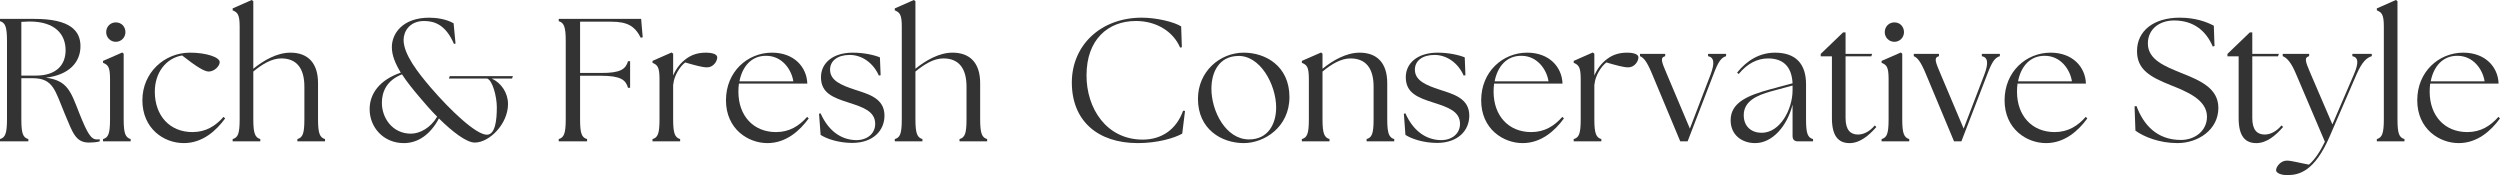
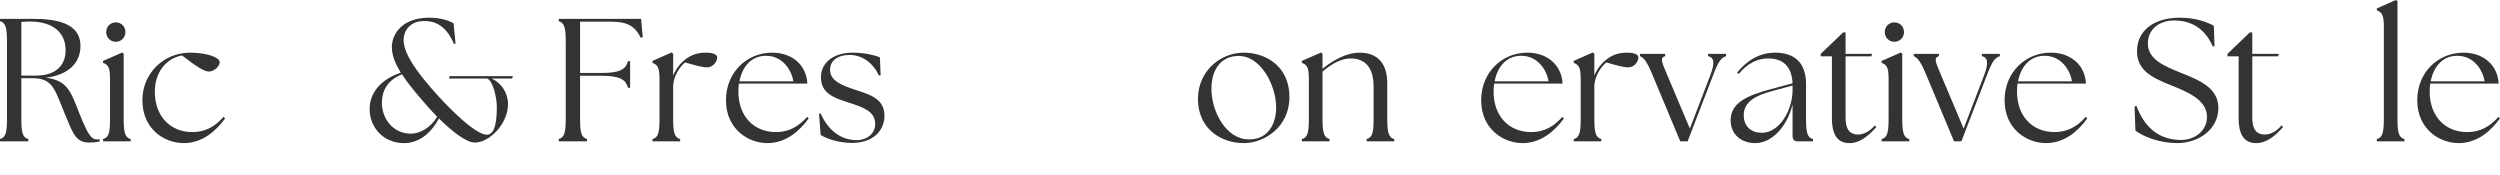
<svg xmlns="http://www.w3.org/2000/svg" id="design" width="371.561" height="26.028" viewBox="0 0 371.561 26.028">
  <defs>
    <style>.cls-1{fill:#333;}</style>
  </defs>
  <path class="cls-1" d="M9.672,17.031c-1.508-3.588-1.716-5.408-4.836-5.408h-1.664v6.084c0,2.132.234,2.73,1.04,2.964v.338H0v-.338c.779-.234,1.04-.832,1.04-2.964V6.11c0-2.132-.261-2.73-1.04-2.964v-.338h5.122c5.278,0,6.838,1.742,6.838,4.056,0,2.444-1.768,4.29-5.148,4.68,3.198.416,3.692,2.002,4.94,5.2,1.248,3.12,1.769,3.978,2.652,3.978.156,0,.286,0,.416-.026v.312c-.39.13-1.066.182-1.586.182-2.002,0-2.418-1.456-3.562-4.16ZM9.75,7.462c0-2.314-1.508-4.264-5.356-4.264l-1.222.052v7.982h2.184c2.99,0,4.395-1.56,4.395-3.77Z" />
  <path class="cls-1" d="M15.313,20.671c.807-.234,1.04-.832,1.04-2.964v-5.98c0-1.82-.312-2.08-1.04-2.392v-.286l2.86-1.248.208.182v9.724c0,2.132.26,2.73,1.04,2.964v.338h-4.108v-.338ZM15.782,4.784c0-.832.624-1.456,1.43-1.456.832,0,1.43.624,1.43,1.456,0,.78-.624,1.43-1.43,1.43-.806,0-1.43-.65-1.43-1.43Z" />
  <path class="cls-1" d="M21.163,14.898c0-4.108,3.276-7.072,7.072-7.072,2.496,0,4.42.702,4.42,1.404,0,.598-.806,1.404-1.638,1.404-.65,0-1.872-.754-3.952-2.392-2.418.416-4.056,2.574-4.056,5.382,0,3.562,2.21,6.006,5.59,6.006,2.002,0,3.432-.91,4.628-2.262l.234.234c-1.326,1.82-3.354,3.667-6.137,3.667-3.016,0-6.162-2.185-6.162-6.371Z" />
-   <path class="cls-1" d="M34.579,20.671c.806-.234,1.04-.832,1.04-2.964V3.926c0-1.82-.338-2.08-1.04-2.392v-.286l2.834-1.248.234.182v10.036c1.508-1.222,3.51-2.392,5.512-2.392,2.549,0,4.108,1.482,4.108,4.524v5.356c0,2.132.26,2.73,1.04,2.964v.338h-4.108v-.338c.807-.234,1.04-.832,1.04-2.964v-4.836c0-2.704-1.144-4.187-3.432-4.187-1.43,0-2.834.858-4.16,1.95v7.072c0,2.132.26,2.73,1.04,2.964v.338h-4.108v-.338Z" />
  <path class="cls-1" d="M65.233,17.603c-1.248,2.366-3.094,3.667-5.2,3.667-3.042,0-5.097-2.34-5.097-5.044,0-2.314,1.482-4.342,4.629-5.434-.807-1.326-1.326-2.548-1.326-3.796,0-1.924,1.508-4.368,5.564-4.368,1.014,0,2.47.182,3.614.832l.286,3.016-.233.052c-1.248-2.912-2.965-3.406-4.446-3.406-2.158,0-3.042,1.56-3.042,2.808,0,2.158,2.184,4.914,4.004,7.046,3.042,3.536,6.786,7.046,8.372,7.046,1.222,0,1.482-2.054,1.482-4.083,0-1.56-.624-3.978-1.431-4.264h-5.694l.13-.364h9.386l-.13.364h-3.016c1.456.676,2.418,2.158,2.418,3.796,0,2.938-2.756,5.72-4.94,5.72-1.222,0-3.302-1.586-5.33-3.588ZM61.073,19.865c1.352,0,2.938-.884,3.9-2.522-.91-.91-1.794-1.924-2.601-2.886-1.014-1.196-1.924-2.314-2.626-3.406-2.314.91-2.99,2.626-2.99,4.238,0,2.262,1.586,4.576,4.316,4.576Z" />
  <path class="cls-1" d="M83.042,20.671c.78-.234,1.04-.832,1.04-2.964V6.11c0-2.132-.26-2.73-1.04-2.964v-.338h12.247l.233,2.73-.286.078c-.884-1.742-1.976-2.392-4.42-2.392h-4.602v7.618h3.094c2.964.026,3.692-.598,4.03-1.742h.312v3.952h-.312c-.338-1.17-1.066-1.794-4.03-1.794h-3.094v6.448c0,2.132.233,2.73,1.04,2.964v.338h-4.213v-.338Z" />
  <path class="cls-1" d="M96.979,20.671c.806-.234,1.04-.832,1.04-2.964v-5.98c0-1.82-.338-2.08-1.04-2.392v-.286l2.834-1.248.234.182v3.25c.416-1.014,1.118-1.898,1.898-2.47.806-.598,1.716-.936,2.964-.936,1.04,0,1.69.26,1.69.702,0,.572-.572,1.482-1.508,1.482-.702,0-1.716-.286-3.25-.728-.754.546-1.69,2.002-1.769,3.25h-.026v5.174c0,2.132.26,2.73,1.04,2.964v.338h-4.108v-.338Z" />
  <path class="cls-1" d="M107.898,14.898c0-4.238,3.198-7.072,6.838-7.072,3.276,0,5.174,2.132,5.252,4.602h-10.166c-.052.39-.078.78-.078,1.196,0,3.562,2.21,6.006,5.59,6.006,2.002,0,3.432-.91,4.628-2.262l.233.234c-1.326,1.82-3.354,3.667-6.136,3.667-2.86,0-6.162-2.08-6.162-6.371ZM117.908,12.09c-.26-1.742-1.664-3.796-4.03-3.796-2.21-.026-3.562,1.612-3.978,3.796h8.008Z" />
  <path class="cls-1" d="M121.964,20.047l-.234-3.146.234-.052c1.092,2.47,2.938,3.952,5.304,3.978,1.612,0,2.808-.962,2.808-2.418,0-1.872-1.82-2.47-3.822-3.12-2.47-.78-4.238-1.456-4.238-3.822,0-2.054,1.716-3.64,4.732-3.64,1.69,0,3.224.364,4.03.702l.104,2.652-.26.052c-.832-1.872-2.496-3.068-4.342-3.068-1.769,0-2.912.858-2.912,2.184,0,1.638,1.664,2.314,3.718,2.99,1.977.65,4.368,1.248,4.368,3.848,0,2.184-1.638,4.03-4.758,4.056-2.08,0-3.874-.624-4.732-1.196Z" />
-   <path class="cls-1" d="M132.987,20.671c.807-.234,1.04-.832,1.04-2.964V3.926c0-1.82-.338-2.08-1.04-2.392v-.286l2.834-1.248.234.182v10.036c1.508-1.222,3.51-2.392,5.513-2.392,2.548,0,4.107,1.482,4.107,4.524v5.356c0,2.132.261,2.73,1.04,2.964v.338h-4.107v-.338c.806-.234,1.04-.832,1.04-2.964v-4.836c0-2.704-1.145-4.187-3.433-4.187-1.43,0-2.834.858-4.16,1.95v7.072c0,2.132.26,2.73,1.04,2.964v.338h-4.108v-.338Z" />
-   <path class="cls-1" d="M159.299,12.272c0-5.538,4.29-9.646,10.4-9.646,2.236,0,4.836.65,5.851,1.3l.104,3.094-.26.052c-1.014-2.366-3.484-3.952-6.578-3.952-4.134,0-7.332,2.756-7.332,8.06-.026,4.889,2.938,9.568,8.346,9.568,2.809,0,4.992-1.482,6.007-4.29l.286.026-.416,3.38c-1.223.676-3.692,1.404-6.604,1.404-5.98,0-9.803-3.328-9.803-8.997Z" />
  <path class="cls-1" d="M178.045,14.69c0-4.056,3.25-6.864,6.812-6.864,3.224,0,6.786,1.976,6.786,6.604,0,4.446-3.718,6.838-6.786,6.838-3.303,0-6.812-2.054-6.812-6.579ZM189.667,15.964c0-3.354-2.366-7.826-5.771-7.644-2.652.104-3.849,2.288-3.849,4.888,0,3.302,2.132,7.514,5.59,7.514,2.782,0,4.03-2.236,4.03-4.758Z" />
  <path class="cls-1" d="M193.489,20.671c.806-.234,1.04-.832,1.04-2.964v-5.98c0-1.82-.312-2.08-1.04-2.392v-.286l2.86-1.248.208.182v2.236c1.508-1.222,3.511-2.392,5.513-2.392,2.548,0,4.108,1.482,4.108,4.524v5.356c0,2.132.26,2.73,1.04,2.964v.338h-4.108v-.338c.806-.234,1.04-.832,1.04-2.964v-4.836c0-2.704-1.145-4.187-3.433-4.187-1.43,0-2.834.858-4.16,1.95v7.072c0,2.132.26,2.73,1.04,2.964v.338h-4.108v-.338Z" />
-   <path class="cls-1" d="M208.881,20.047l-.234-3.146.234-.052c1.092,2.47,2.938,3.952,5.304,3.978,1.612,0,2.809-.962,2.809-2.418,0-1.872-1.82-2.47-3.822-3.12-2.47-.78-4.238-1.456-4.238-3.822,0-2.054,1.716-3.64,4.732-3.64,1.689,0,3.224.364,4.03.702l.104,2.652-.26.052c-.832-1.872-2.496-3.068-4.342-3.068-1.768,0-2.912.858-2.912,2.184,0,1.638,1.664,2.314,3.718,2.99,1.976.65,4.368,1.248,4.368,3.848,0,2.184-1.638,4.03-4.758,4.056-2.08,0-3.875-.624-4.732-1.196Z" />
  <path class="cls-1" d="M220.139,14.898c0-4.238,3.198-7.072,6.838-7.072,3.276,0,5.174,2.132,5.252,4.602h-10.166c-.052.39-.078.78-.078,1.196,0,3.562,2.21,6.006,5.59,6.006,2.002,0,3.432-.91,4.628-2.262l.233.234c-1.326,1.82-3.354,3.667-6.136,3.667-2.86,0-6.162-2.08-6.162-6.371ZM230.148,12.09c-.26-1.742-1.664-3.796-4.03-3.796-2.21-.026-3.562,1.612-3.978,3.796h8.008Z" />
  <path class="cls-1" d="M233.892,20.671c.806-.234,1.04-.832,1.04-2.964v-5.98c0-1.82-.338-2.08-1.04-2.392v-.286l2.834-1.248.233.182v3.25c.416-1.014,1.118-1.898,1.898-2.47.806-.598,1.716-.936,2.964-.936,1.04,0,1.69.26,1.69.702,0,.572-.572,1.482-1.508,1.482-.702,0-1.716-.286-3.25-.728-.754.546-1.689,2.002-1.768,3.25h-.026v5.174c0,2.132.26,2.73,1.04,2.964v.338h-4.108v-.338Z" />
  <path class="cls-1" d="M243.746,8.346v-.338h3.744v.338c-.78.234-.572.754.26,2.704l3.406,8.061,3.068-8.008c.649-1.716.546-2.574-.364-2.756v-.338h2.678v.338c-.728.234-1.144.754-1.897,2.756l-3.822,9.906h-1.092l-4.16-9.958c-.807-1.95-1.274-2.47-1.82-2.704Z" />
  <path class="cls-1" d="M266.418,20.229v-4.681c-.806,3.198-2.99,5.721-5.563,5.721-1.925,0-3.641-1.17-3.641-3.406,0-2.704,2.73-3.718,5.824-4.576l3.38-.91c-.13-2.522-1.43-3.692-3.64-3.692-1.561,0-3.068.729-4.368,2.314l-.234-.208c1.482-1.846,3.38-2.964,5.643-2.964,3.146,0,4.602,1.742,4.602,4.68v5.2c0,2.132.234,2.73,1.04,2.964v.338h-2.262c-.52,0-.78-.286-.78-.78ZM261.816,19.735c2.782,0,4.576-3.51,4.602-6.24v-.78l-3.275.884c-1.925.546-4.005,1.404-3.979,3.536,0,1.69,1.17,2.6,2.652,2.6Z" />
  <path class="cls-1" d="M272.268,17.551v-9.178h-1.664v-.364l3.328-3.198h.364v3.198h3.952l-.13.364h-3.822v9.178c0,1.768.729,2.444,1.847,2.444.728,0,1.638-.338,2.496-1.352l.233.234c-1.118,1.274-2.444,2.393-3.978,2.393-1.639,0-2.626-1.014-2.626-3.718Z" />
  <path class="cls-1" d="M279.652,20.671c.806-.234,1.04-.832,1.04-2.964v-5.98c0-1.82-.312-2.08-1.04-2.392v-.286l2.86-1.248.208.182v9.724c0,2.132.26,2.73,1.04,2.964v.338h-4.108v-.338ZM280.12,4.784c0-.832.624-1.456,1.43-1.456.832,0,1.43.624,1.43,1.456,0,.78-.624,1.43-1.43,1.43-.806,0-1.43-.65-1.43-1.43Z" />
  <path class="cls-1" d="M284.436,8.346v-.338h3.744v.338c-.78.234-.572.754.26,2.704l3.406,8.061,3.068-8.008c.649-1.716.546-2.574-.364-2.756v-.338h2.678v.338c-.728.234-1.144.754-1.897,2.756l-3.822,9.906h-1.092l-4.16-9.958c-.807-1.95-1.274-2.47-1.82-2.704Z" />
  <path class="cls-1" d="M297.93,14.898c0-4.238,3.198-7.072,6.838-7.072,3.276,0,5.174,2.132,5.252,4.602h-10.166c-.052.39-.078.78-.078,1.196,0,3.562,2.21,6.006,5.59,6.006,2.002,0,3.432-.91,4.628-2.262l.233.234c-1.326,1.82-3.354,3.667-6.136,3.667-2.86,0-6.162-2.08-6.162-6.371ZM307.939,12.09c-.26-1.742-1.664-3.796-4.03-3.796-2.21-.026-3.562,1.612-3.978,3.796h8.008Z" />
  <path class="cls-1" d="M317.377,19.423l-.13-3.614.286-.052c1.014,2.73,2.99,5.044,6.604,5.044,2.08,0,3.875-1.352,3.875-3.458,0-2.6-3.198-3.796-5.382-4.68-3.068-1.222-5.018-2.314-5.018-5.07,0-3.042,2.522-4.966,6.344-4.966,2.366,0,4.056.65,5.07,1.196l.104,3.016-.26.078c-.962-2.262-2.782-3.875-5.746-3.875-2.106,0-3.9,1.222-3.9,3.432,0,2.444,2.679,3.432,4.889,4.342,2.886,1.144,5.59,2.288,5.59,5.226,0,3.25-3.016,5.227-6.084,5.227-2.73,0-5.019-.962-6.24-1.846Z" />
  <path class="cls-1" d="M332.717,17.551v-9.178h-1.664v-.364l3.328-3.198h.364v3.198h3.952l-.13.364h-3.822v9.178c0,1.768.728,2.444,1.846,2.444.729,0,1.638-.338,2.496-1.352l.234.234c-1.118,1.274-2.444,2.393-3.979,2.393-1.638,0-2.626-1.014-2.626-3.718Z" />
-   <path class="cls-1" d="M338.28,25.299c0-.494.65-1.43,1.612-1.43.676,0,2.08.39,3.276.598.91-.78,1.716-2.054,2.366-3.406l-4.265-10.011c-.806-1.95-1.456-2.47-2.002-2.704v-.338h3.926v.338c-.779.234-.571.754.261,2.704l3.198,7.437,3.198-7.437c.729-1.69.677-2.522-.233-2.704v-.338h2.886v.338c-.728.234-1.404.754-2.262,2.704l-4.03,9.309c-2.21,5.096-4.498,5.642-6.162,5.668-1.015.026-1.769-.312-1.769-.728Z" />
  <path class="cls-1" d="M353.257,20.671c.78-.234,1.04-.832,1.04-2.964V3.926c0-1.82-.338-2.08-1.04-2.392v-.286l2.834-1.248.234.182v17.524c0,2.132.234,2.73,1.04,2.964v.338h-4.108v-.338Z" />
  <path class="cls-1" d="M359.263,14.898c0-4.238,3.198-7.072,6.838-7.072,3.276,0,5.174,2.132,5.252,4.602h-10.166c-.052.39-.078.78-.078,1.196,0,3.562,2.21,6.006,5.59,6.006,2.002,0,3.432-.91,4.628-2.262l.233.234c-1.326,1.82-3.354,3.667-6.136,3.667-2.86,0-6.162-2.08-6.162-6.371ZM369.272,12.09c-.26-1.742-1.664-3.796-4.03-3.796-2.21-.026-3.562,1.612-3.978,3.796h8.008Z" />
</svg>